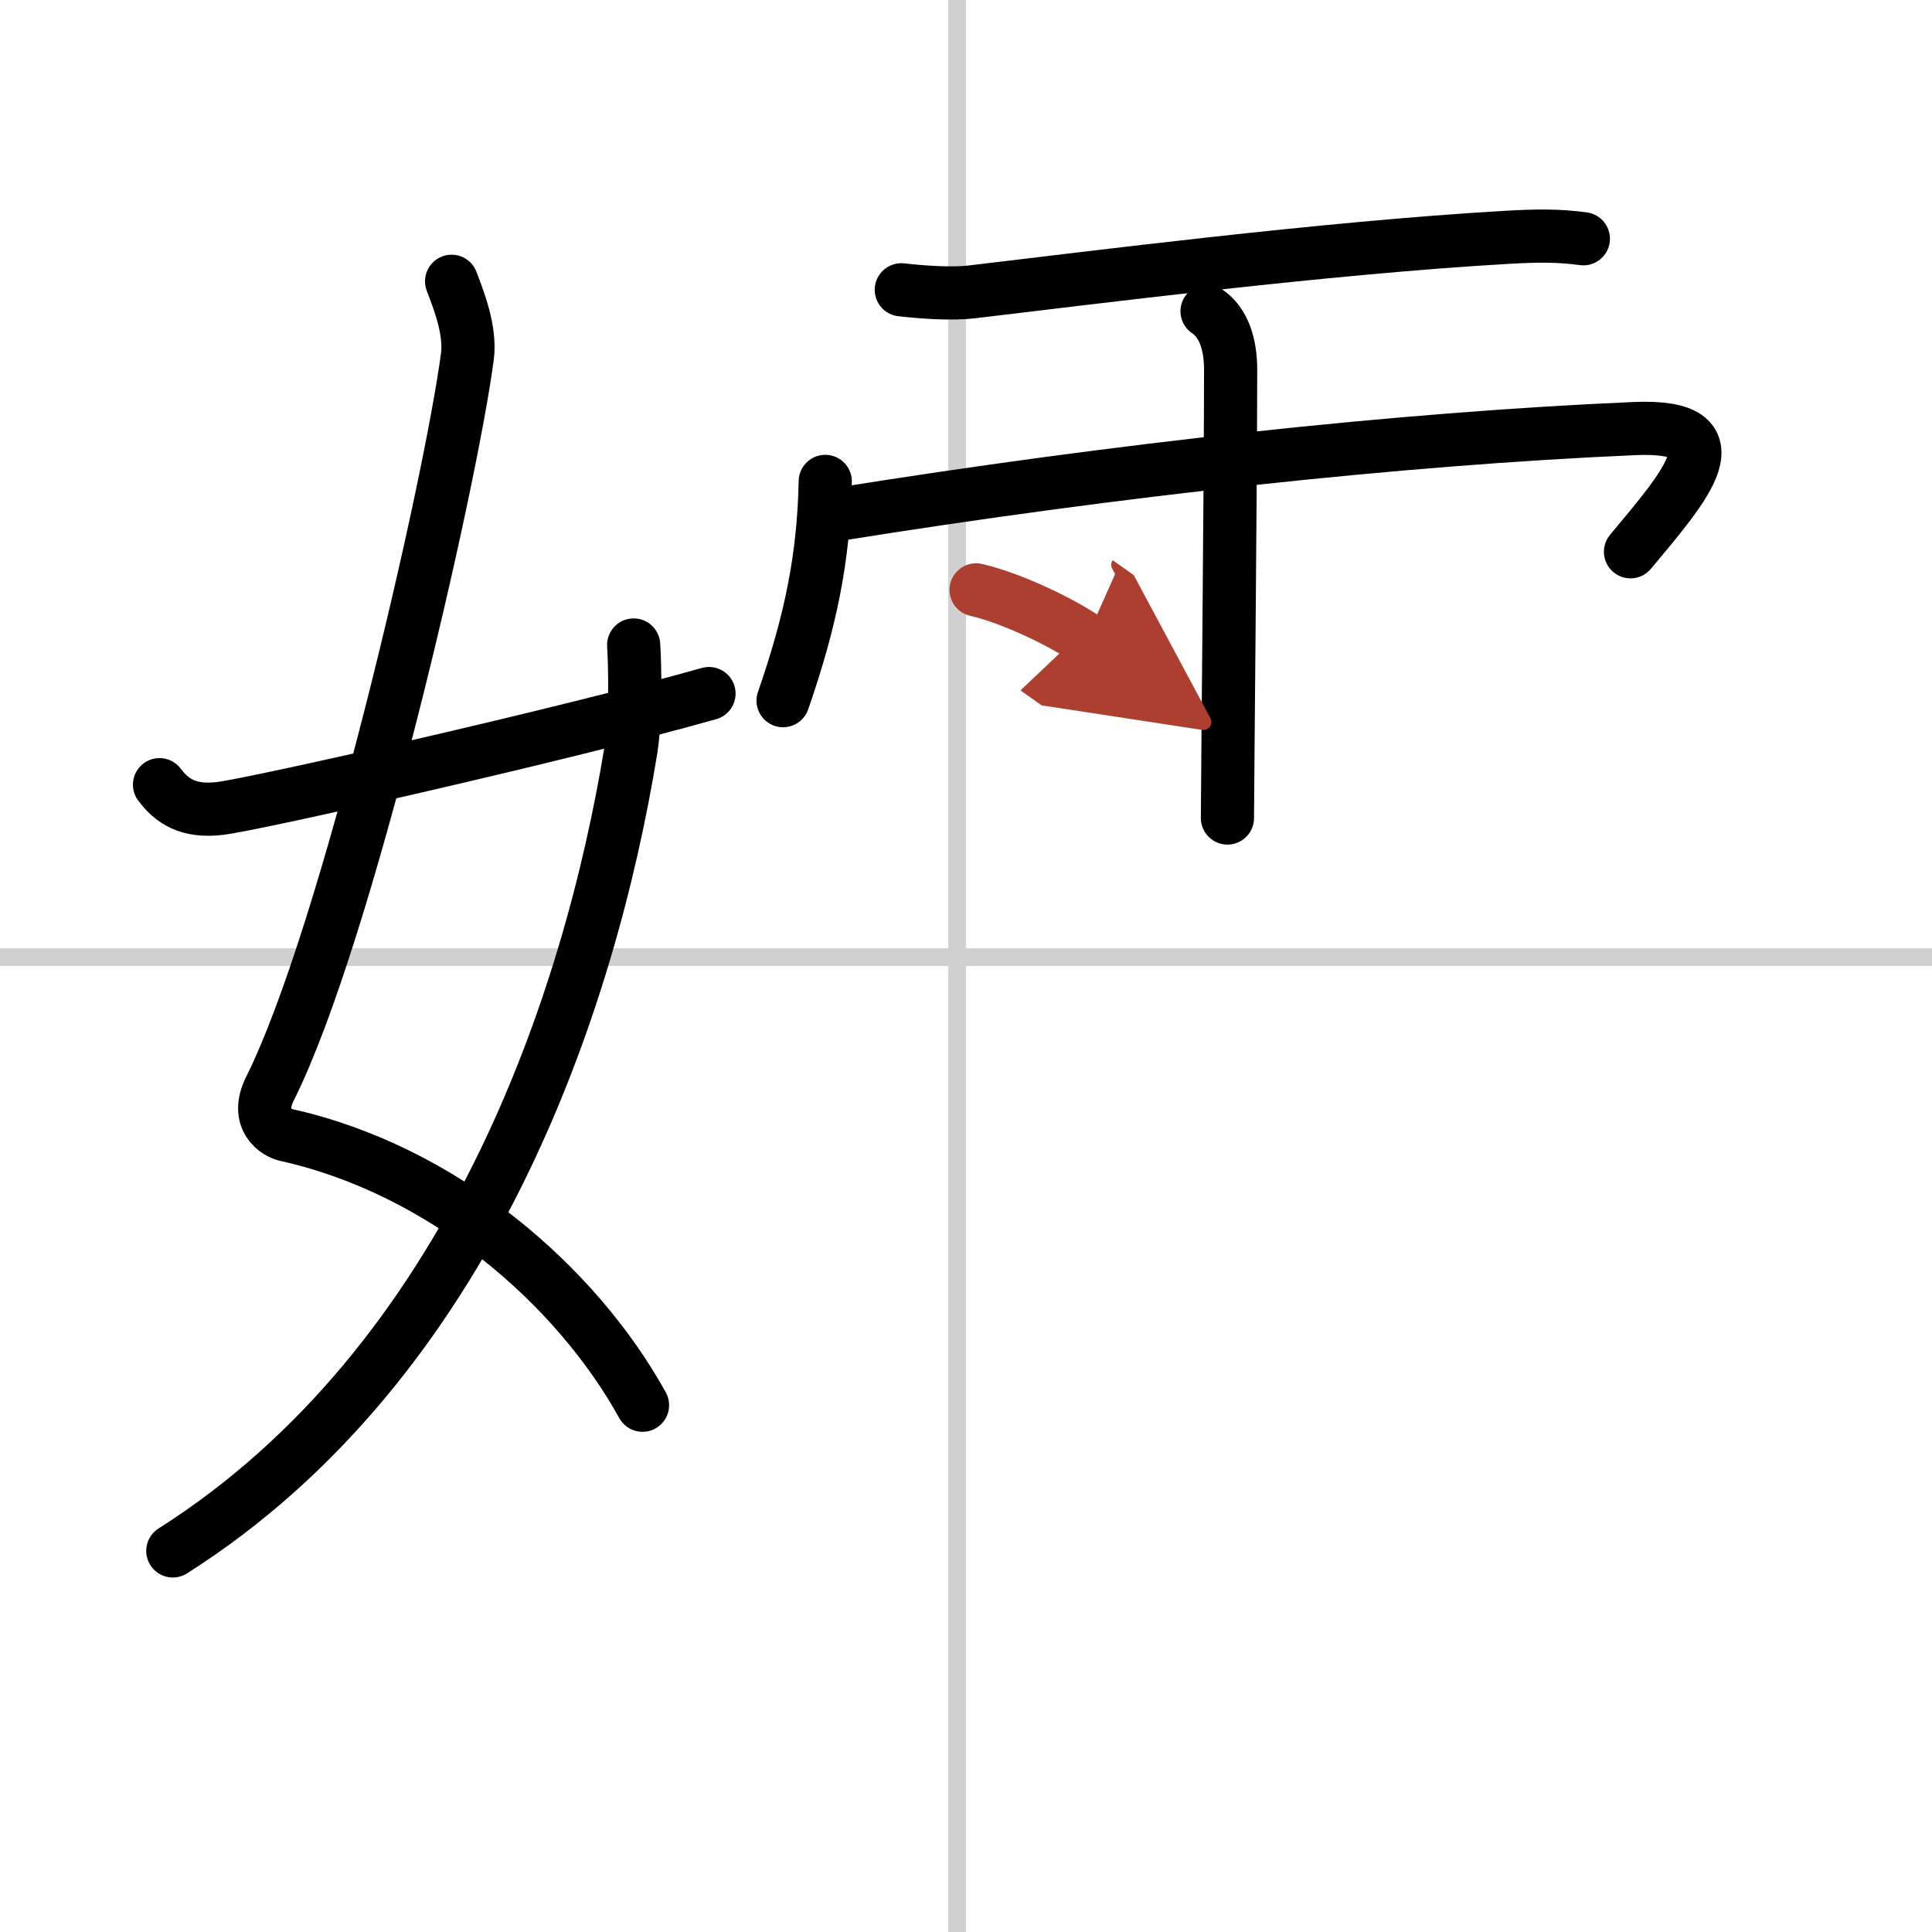
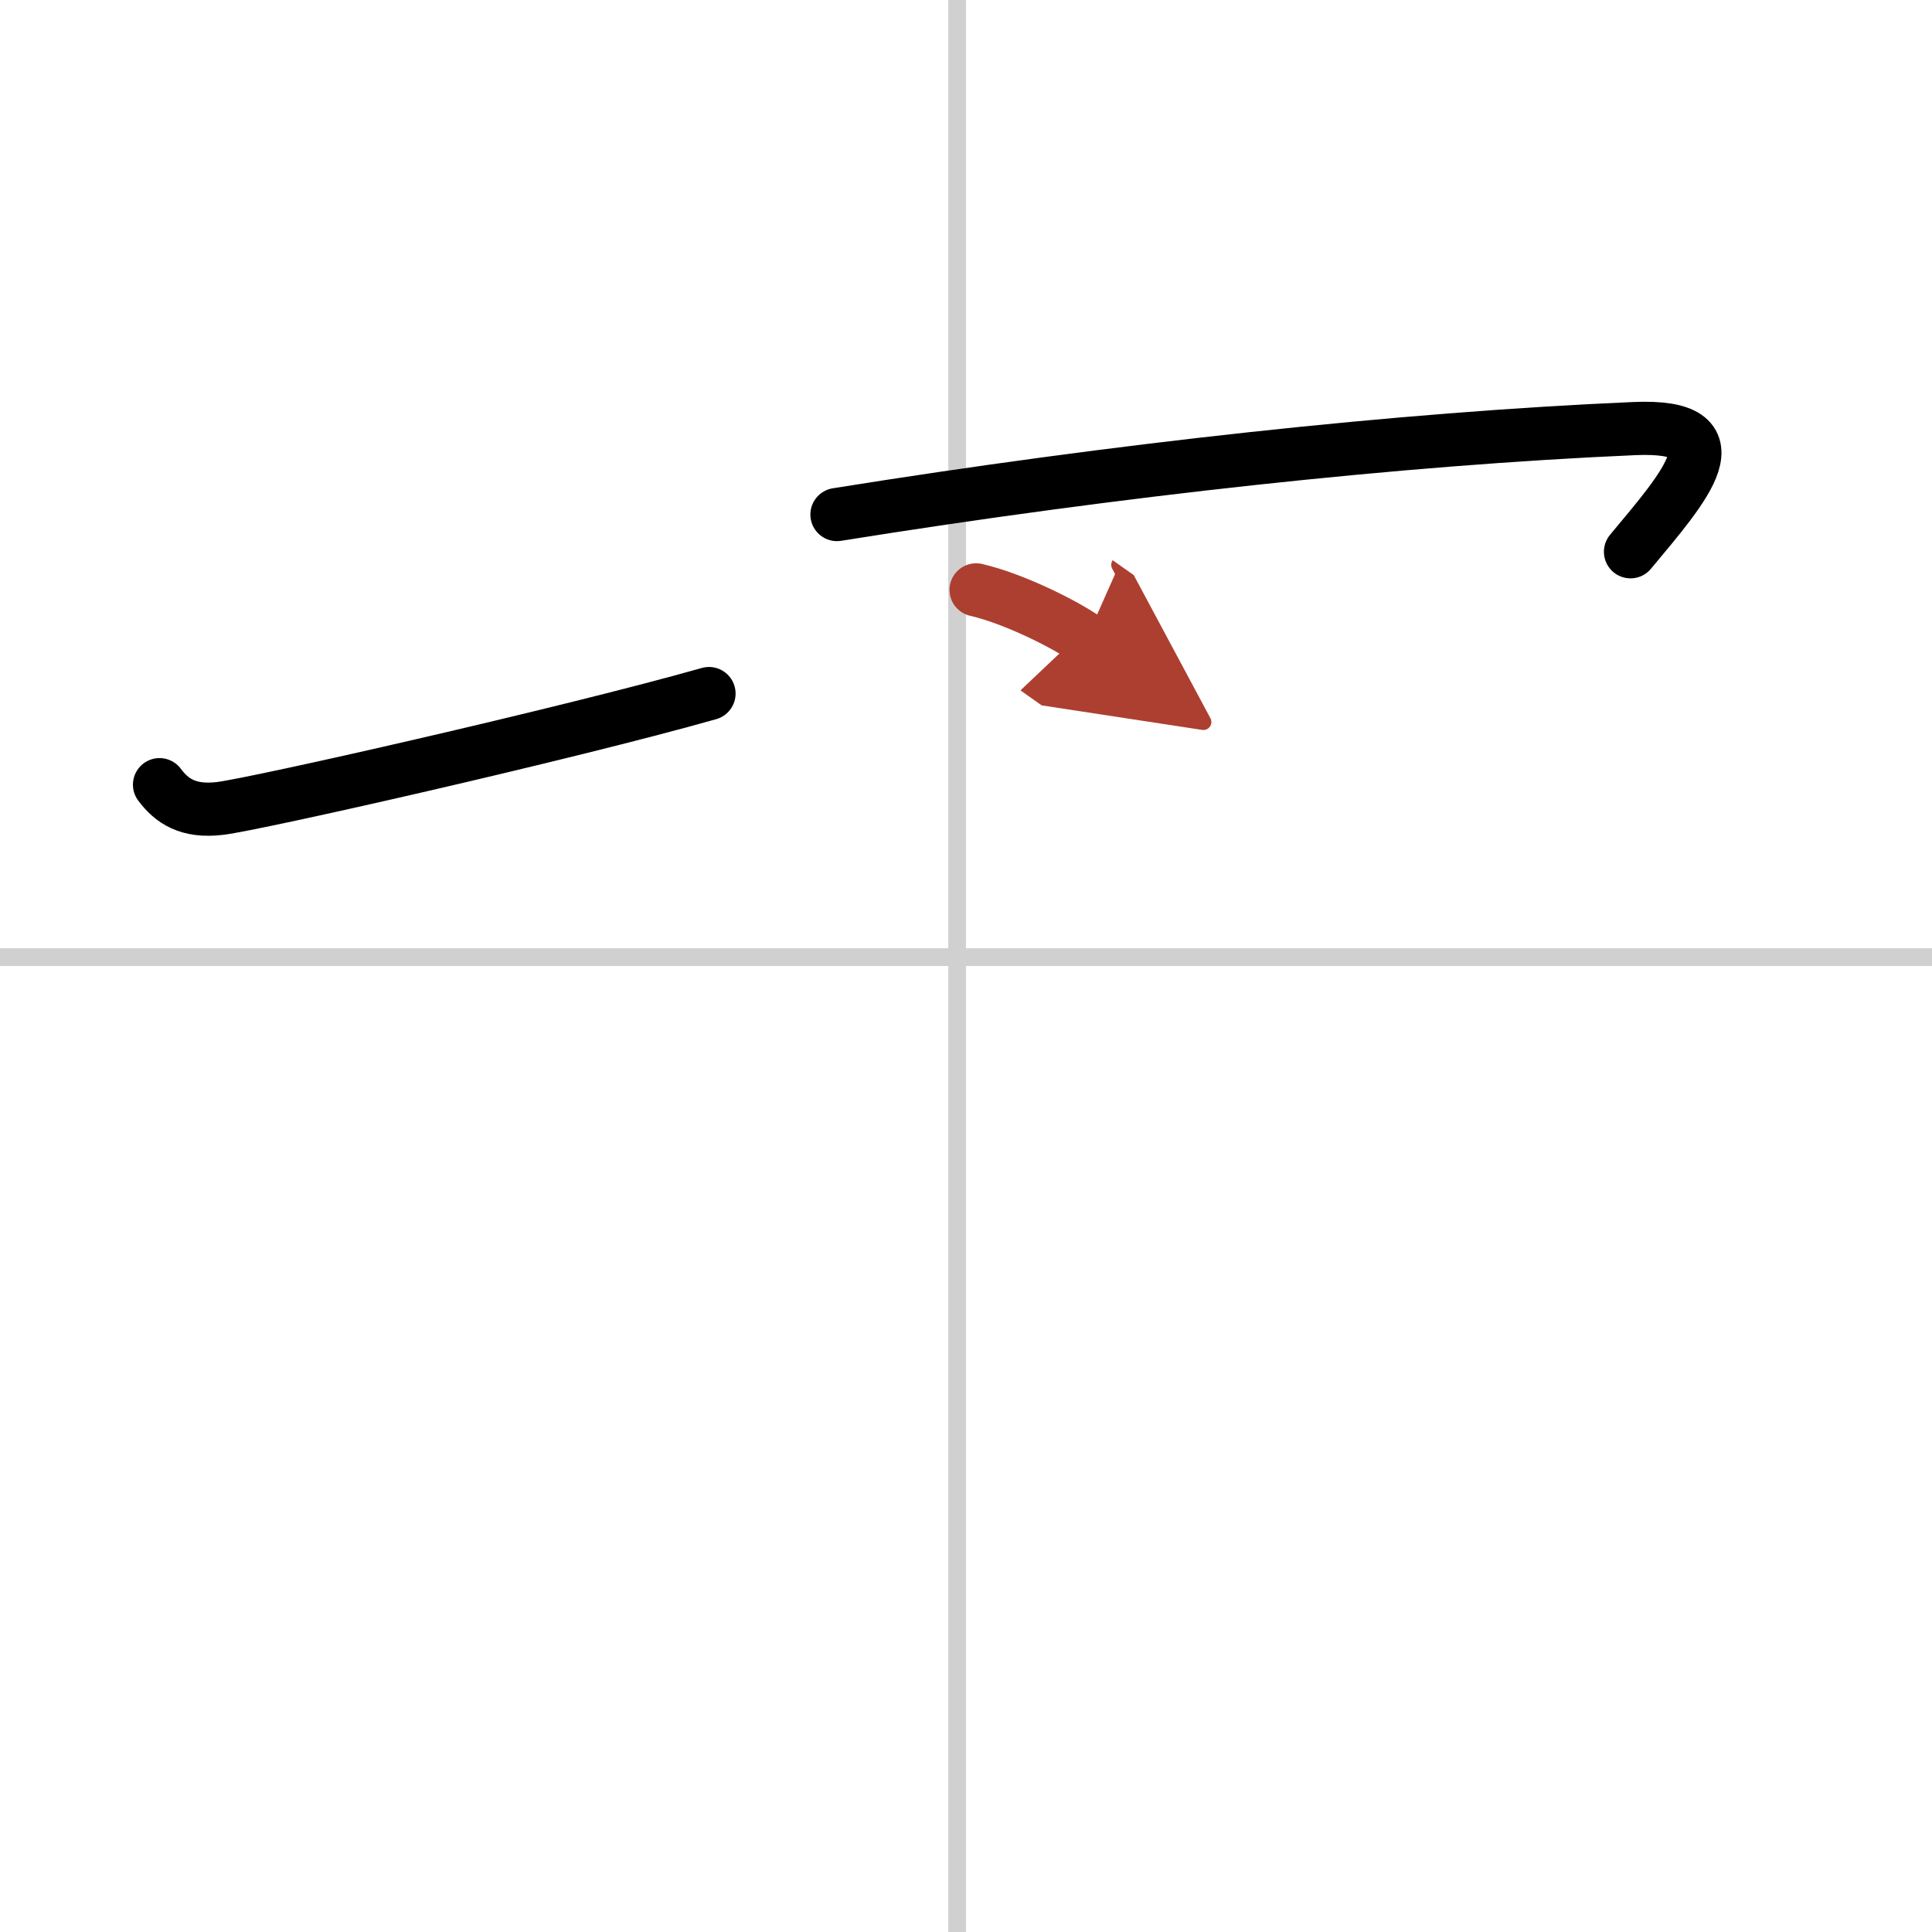
<svg xmlns="http://www.w3.org/2000/svg" width="400" height="400" viewBox="0 0 109 109">
  <defs>
    <marker id="a" markerWidth="4" orient="auto" refX="1" refY="5" viewBox="0 0 10 10">
      <polyline points="0 0 10 5 0 10 1 5" fill="#ad3f31" stroke="#ad3f31" />
    </marker>
  </defs>
  <g fill="none" stroke="#000" stroke-linecap="round" stroke-linejoin="round" stroke-width="3">
    <rect width="100%" height="100%" fill="#fff" stroke="#fff" />
    <line x1="54" x2="54" y2="109" stroke="#d0d0d0" stroke-width="1" />
    <line x2="109" y1="54" y2="54" stroke="#d0d0d0" stroke-width="1" />
-     <path d="M25.48,15.87c0.39,1.04,1.08,2.74,0.89,4.24c-0.98,7.39-6.81,32.65-11.13,41.29c-0.89,1.77,0.39,2.52,0.89,2.63C25,66,32.5,72.5,36.25,79.28" />
-     <path d="M35.75,36.39c0.08,1.22,0.13,4.18-0.16,5.95C33.25,56.62,26.5,76.87,9.75,87.5" />
    <path d="m9 44.27c0.68 0.91 1.6 1.56 3.42 1.34 1.96-0.23 19.46-4.18 27.58-6.48" />
-     <path d="m50.85 16.35c1.24 0.14 2.84 0.25 3.96 0.12 6.61-0.78 19.95-2.49 30.2-3.08 1.57-0.09 2.87-0.12 4.32 0.08" />
-     <path d="m46.56 27.16c-0.09 4.29-0.81 7.84-2.38 12.37" />
    <path d="M47.22,29.03C63,26.5,79,24.75,92.2,24.18c6.01-0.26,2.9,3.22-0.21,6.95" />
-     <path d="m68.1 17.56c0.96 0.64 1.33 1.9 1.33 3.3 0 6.3-0.18 23.88-0.18 25.29" />
    <path d="m55.07 33.28c2.14 0.49 5.05 1.96 6.21 2.78" marker-end="url(#a)" stroke="#ad3f31" />
  </g>
</svg>